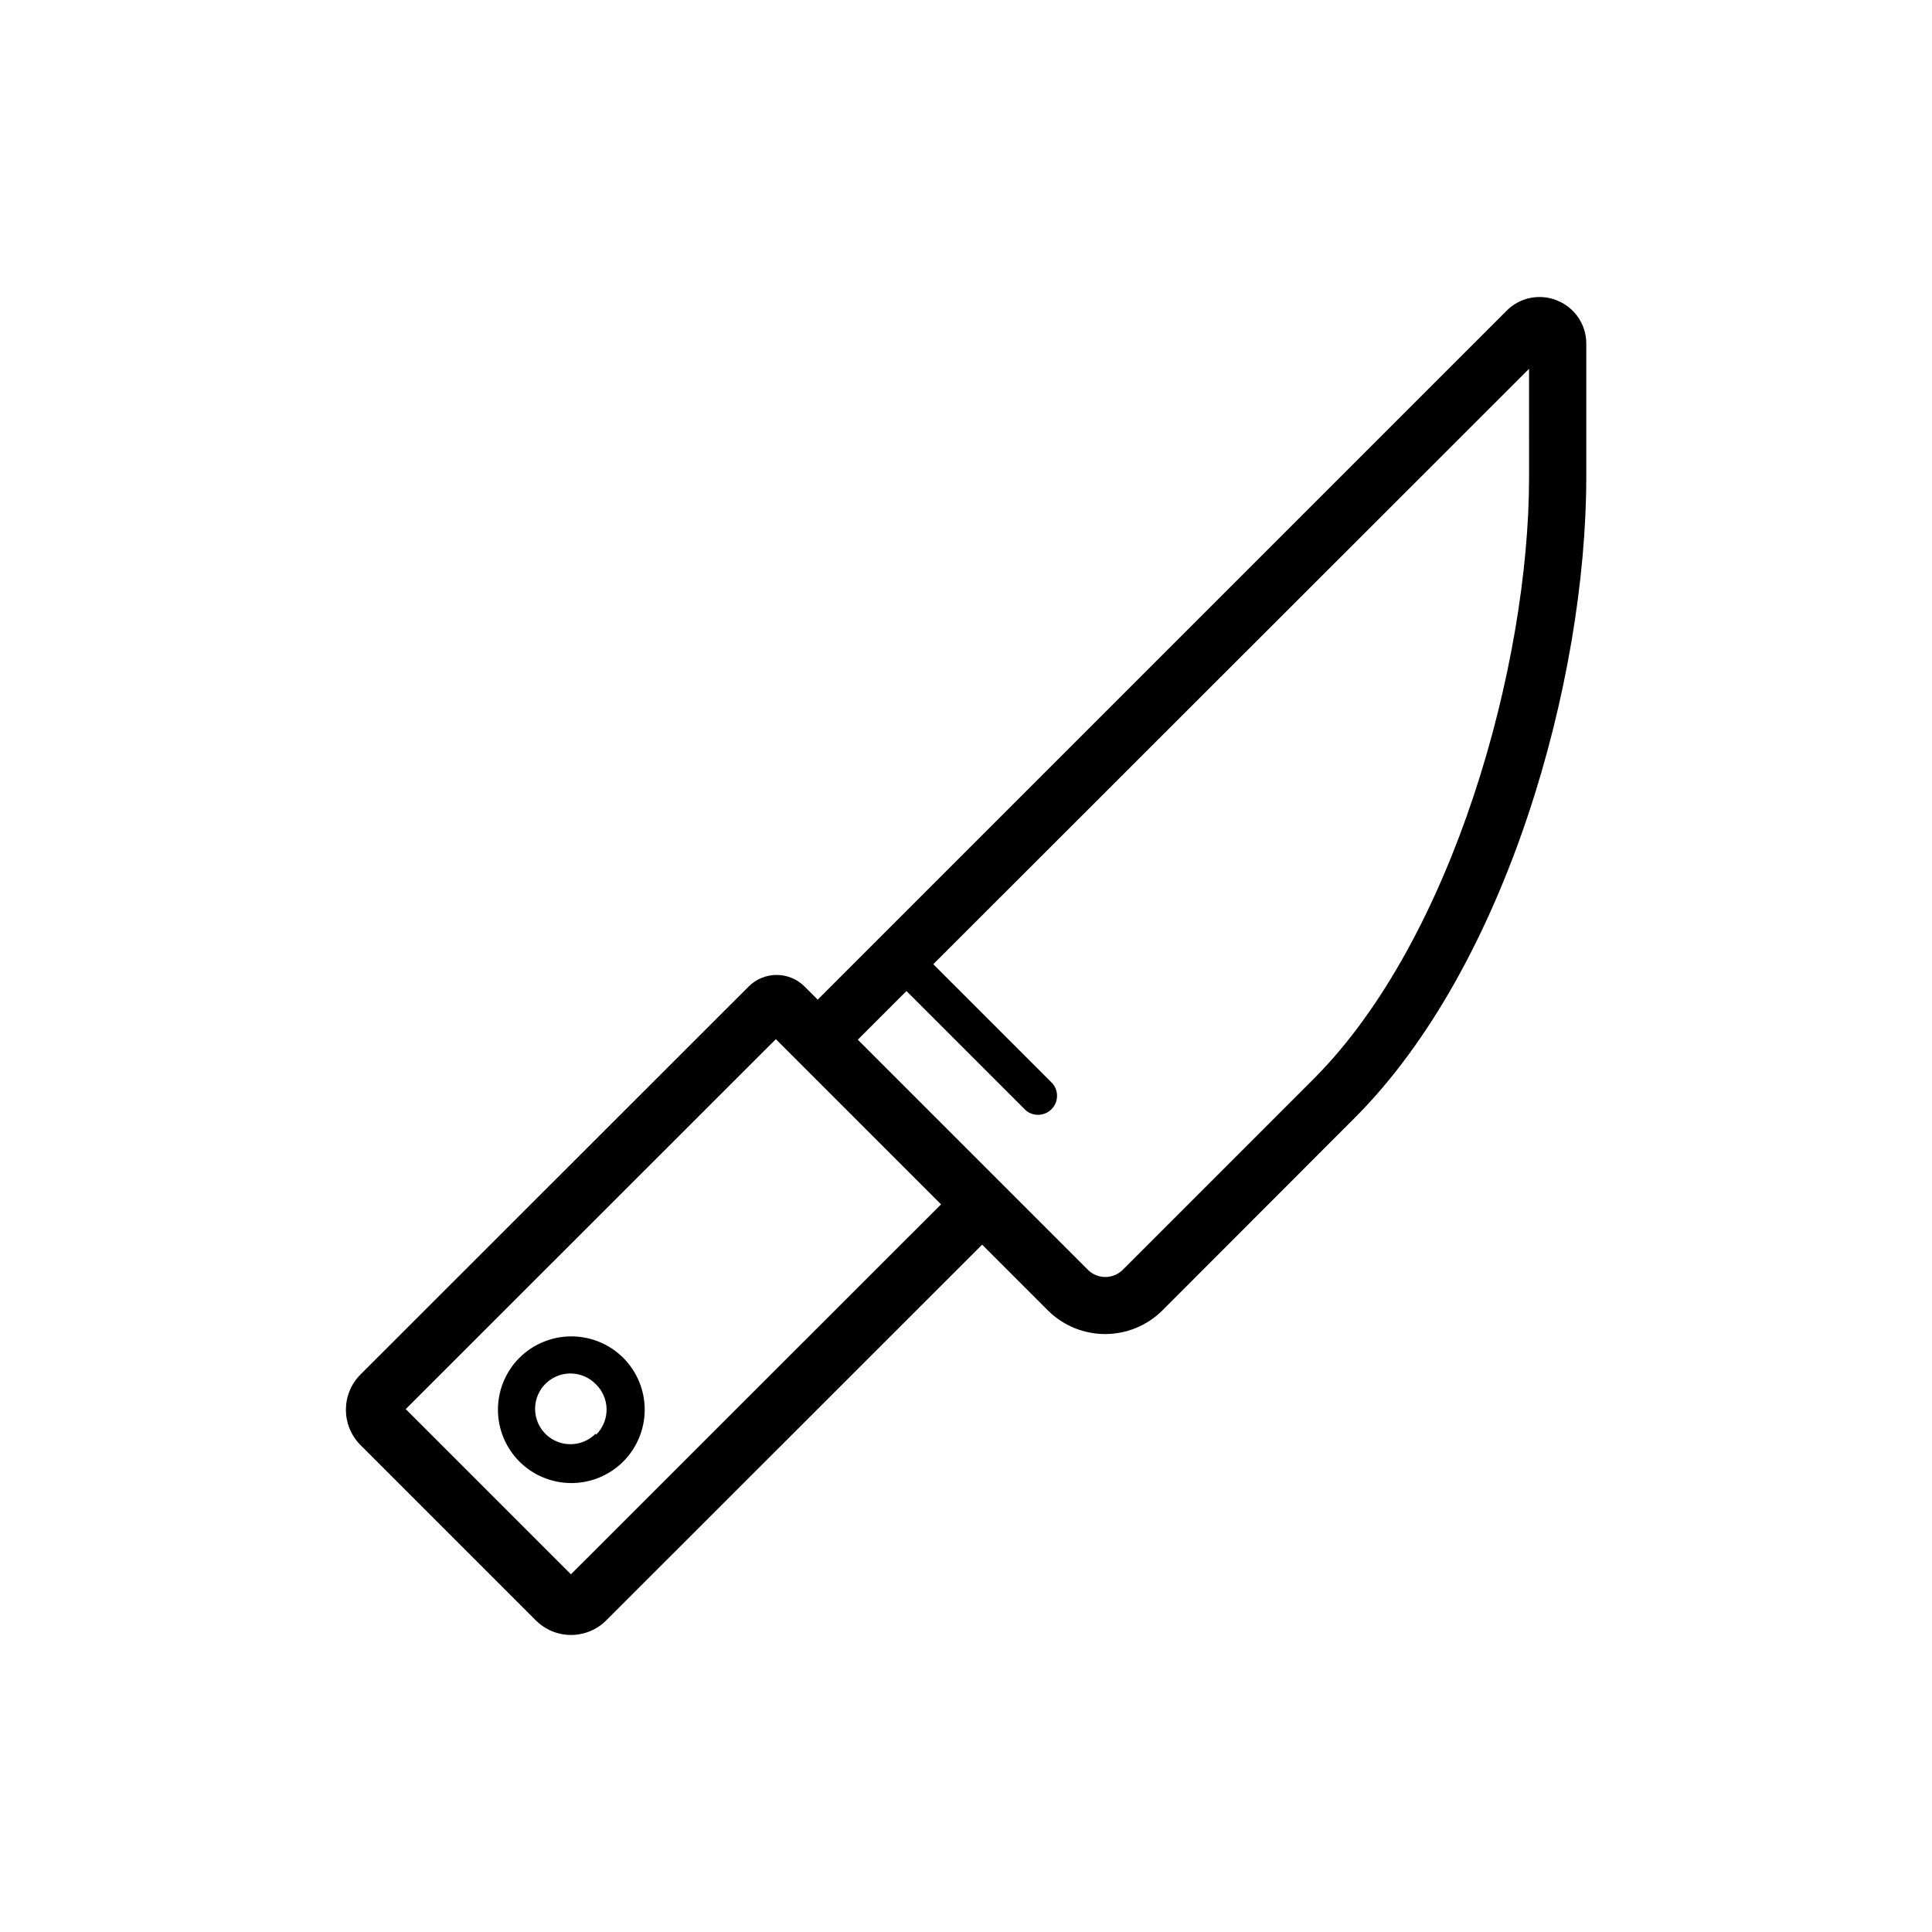
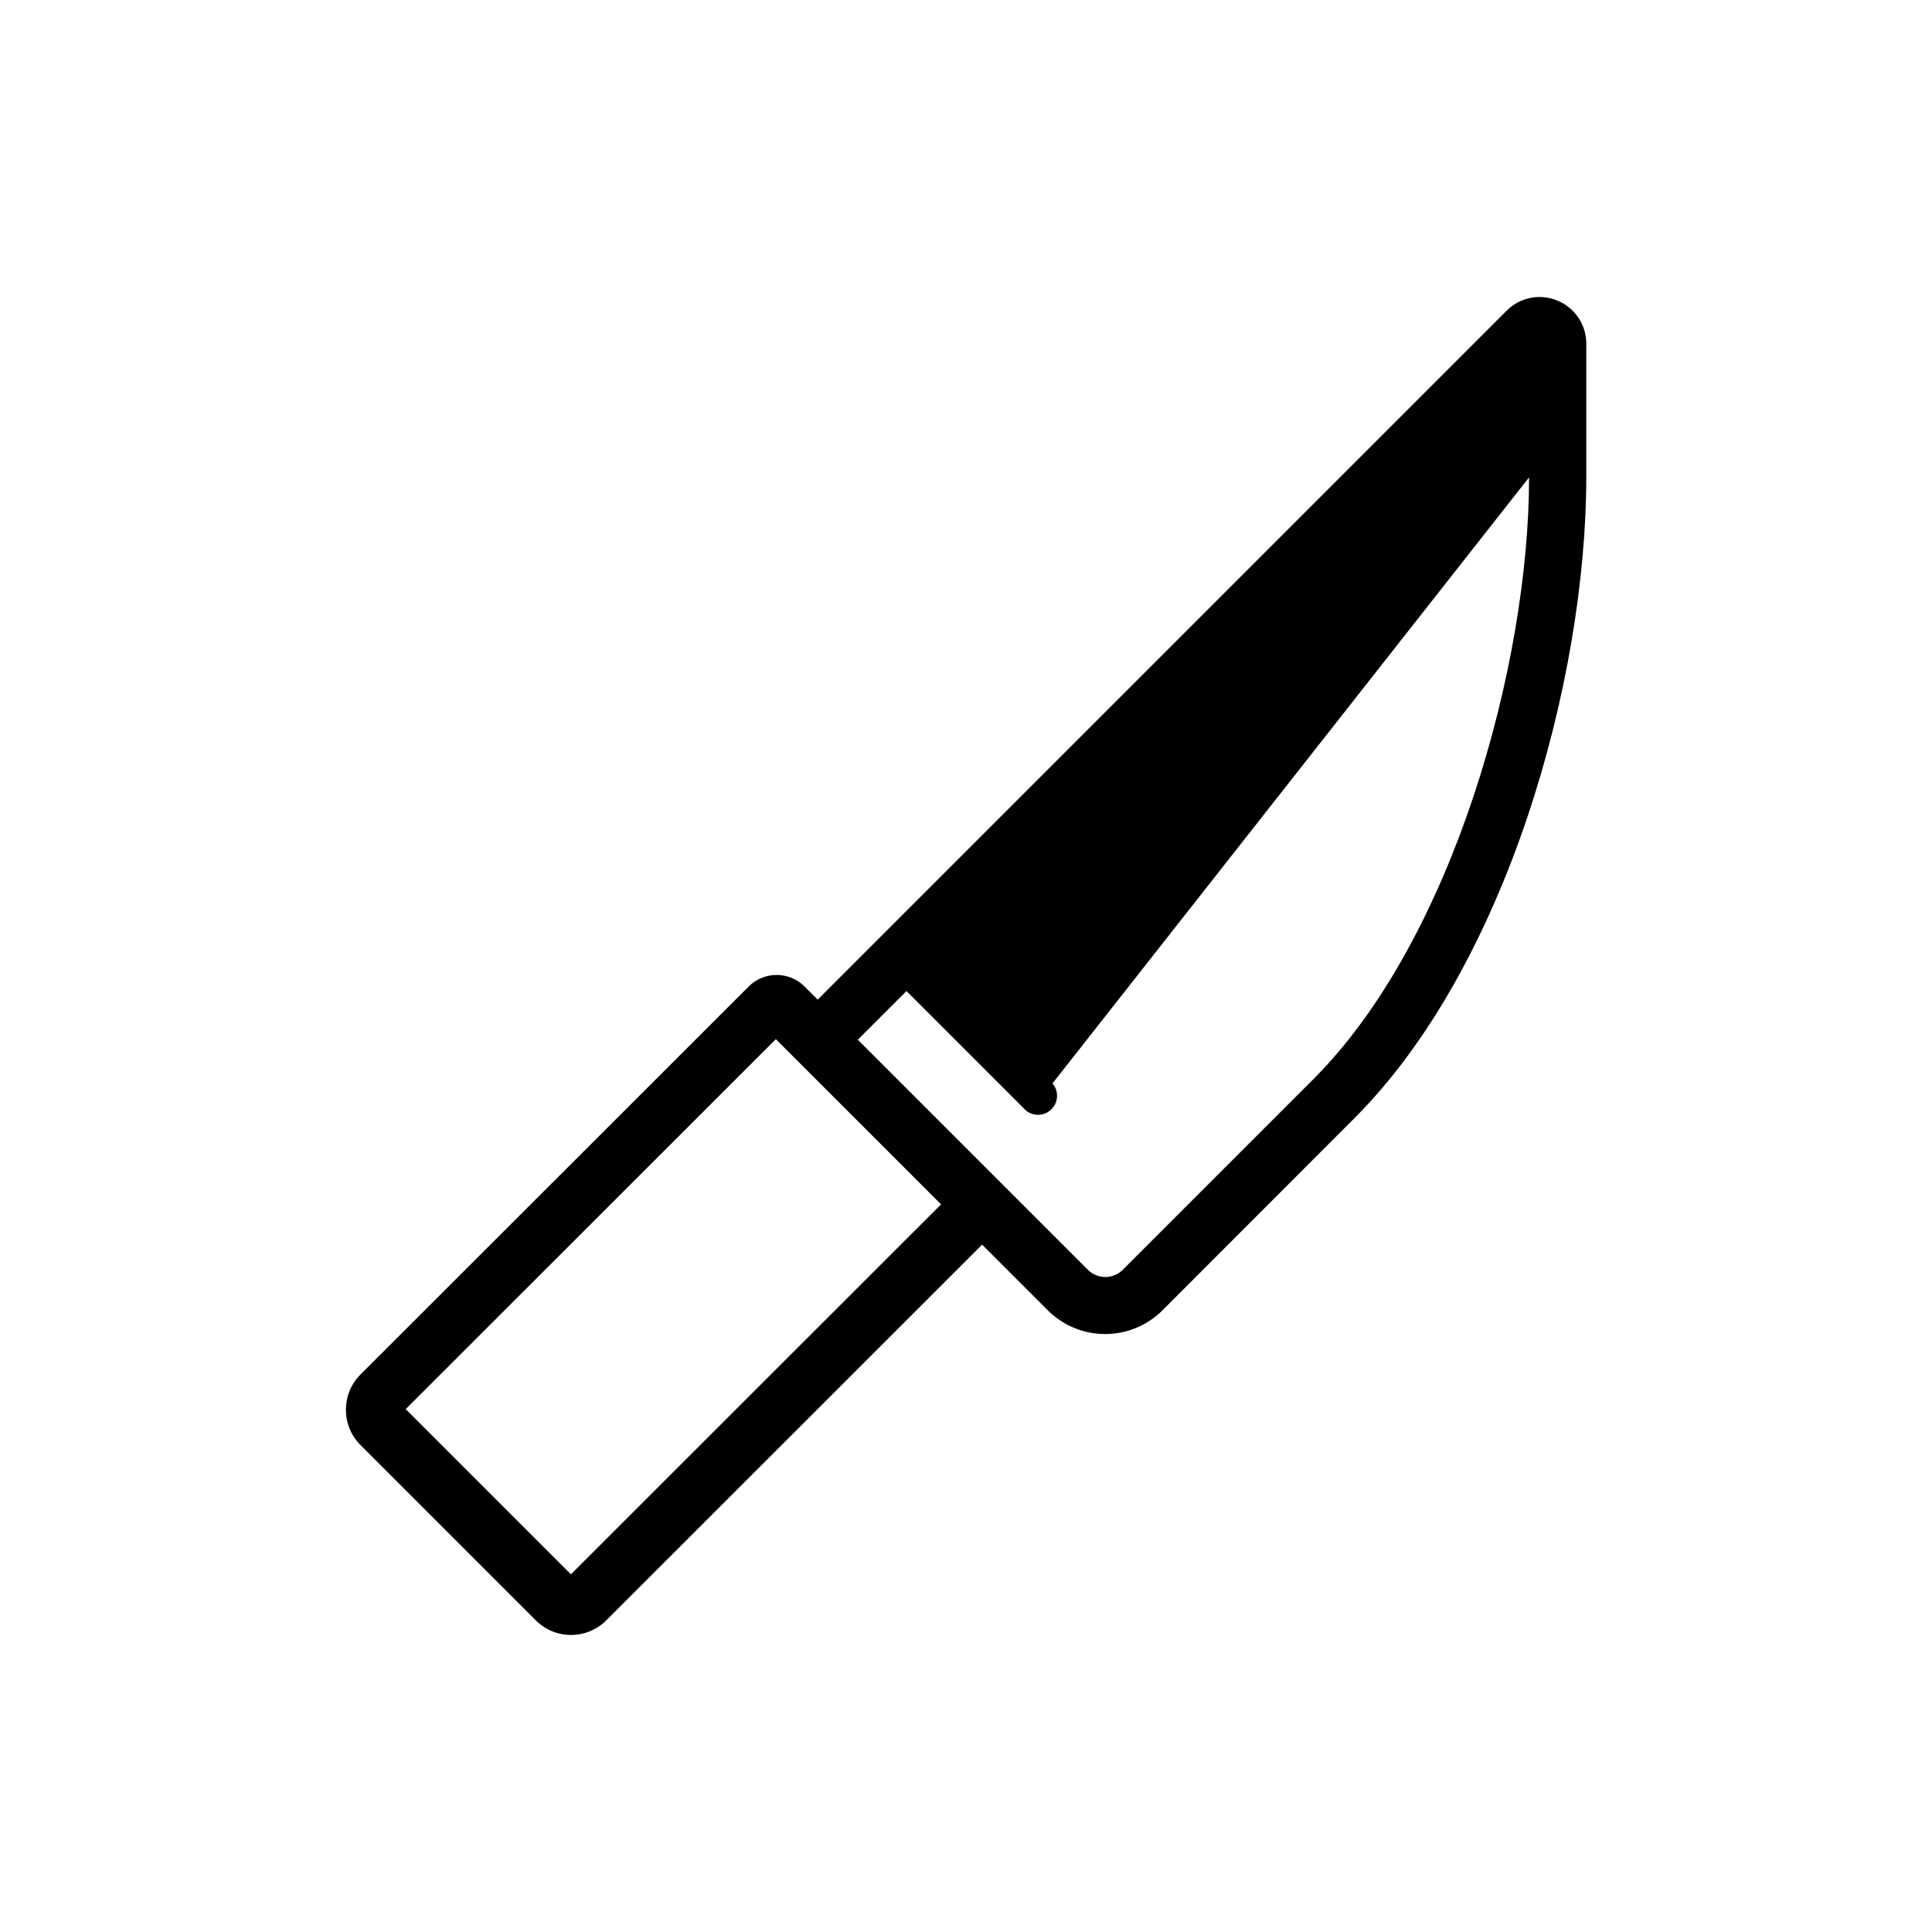
<svg xmlns="http://www.w3.org/2000/svg" fill="#000000" width="800px" height="800px" version="1.1" viewBox="144 144 512 512">
  <g>
-     <path d="m556.73 223.66c-4.609-1.926-9.93-0.871-13.453 2.672l-182.58 182.58-3.477-3.477v0.004c-4.094-4.09-10.723-4.09-14.812 0l-102.88 102.82c-5.144 5.172-5.144 13.523 0 18.691l46.453 46.453c2.473 2.481 5.836 3.879 9.344 3.879 3.508 0 6.871-1.398 9.348-3.879l99.602-99.555 17.48 17.48v0.004c4.027 3.973 9.457 6.203 15.117 6.203 5.656 0 11.086-2.231 15.113-6.203l50.984-51.035c40.305-40.305 61.414-115.88 61.414-169.98v-35.27c0-5-3.027-9.5-7.656-11.387zm-261.43 337.55-43.781-43.781 98.09-98.043 43.781 43.781zm253.92-290.7c0 49.625-20.152 122.32-56.98 159.3l-50.785 50.785c-2.531 2.43-6.535 2.43-9.066 0l-61.062-61.062 12.898-12.898 31.59 31.59h-0.004c2 1.711 4.981 1.598 6.84-0.266 1.863-1.859 1.977-4.84 0.266-6.84l-31.59-31.59 157.89-157.79z" />
-     <path d="m281.65 503.83c-3.644 3.648-5.691 8.594-5.691 13.754 0 5.156 2.051 10.102 5.695 13.75 3.648 3.644 8.594 5.691 13.75 5.691 5.16 0 10.105-2.047 13.75-5.691 3.648-3.648 5.699-8.594 5.699-13.75 0-5.16-2.047-10.105-5.695-13.754-3.652-3.637-8.598-5.676-13.754-5.676-5.152 0-10.098 2.039-13.754 5.676zm20.152 20.152c-2.68 2.684-6.711 3.484-10.211 2.035-3.504-1.449-5.785-4.867-5.785-8.66 0-3.789 2.281-7.207 5.785-8.656 3.5-1.449 7.531-0.648 10.211 2.031 1.848 1.738 2.91 4.148 2.949 6.684 0.039 2.535-0.953 4.977-2.746 6.769z" />
+     <path d="m556.73 223.66c-4.609-1.926-9.93-0.871-13.453 2.672l-182.58 182.58-3.477-3.477v0.004c-4.094-4.09-10.723-4.09-14.812 0l-102.88 102.82c-5.144 5.172-5.144 13.523 0 18.691l46.453 46.453c2.473 2.481 5.836 3.879 9.344 3.879 3.508 0 6.871-1.398 9.348-3.879l99.602-99.555 17.48 17.48v0.004c4.027 3.973 9.457 6.203 15.117 6.203 5.656 0 11.086-2.231 15.113-6.203l50.984-51.035c40.305-40.305 61.414-115.88 61.414-169.98v-35.27c0-5-3.027-9.5-7.656-11.387zm-261.43 337.55-43.781-43.781 98.09-98.043 43.781 43.781zm253.92-290.7c0 49.625-20.152 122.32-56.98 159.3l-50.785 50.785c-2.531 2.43-6.535 2.43-9.066 0l-61.062-61.062 12.898-12.898 31.59 31.59h-0.004c2 1.711 4.981 1.598 6.84-0.266 1.863-1.859 1.977-4.84 0.266-6.84z" />
  </g>
</svg>